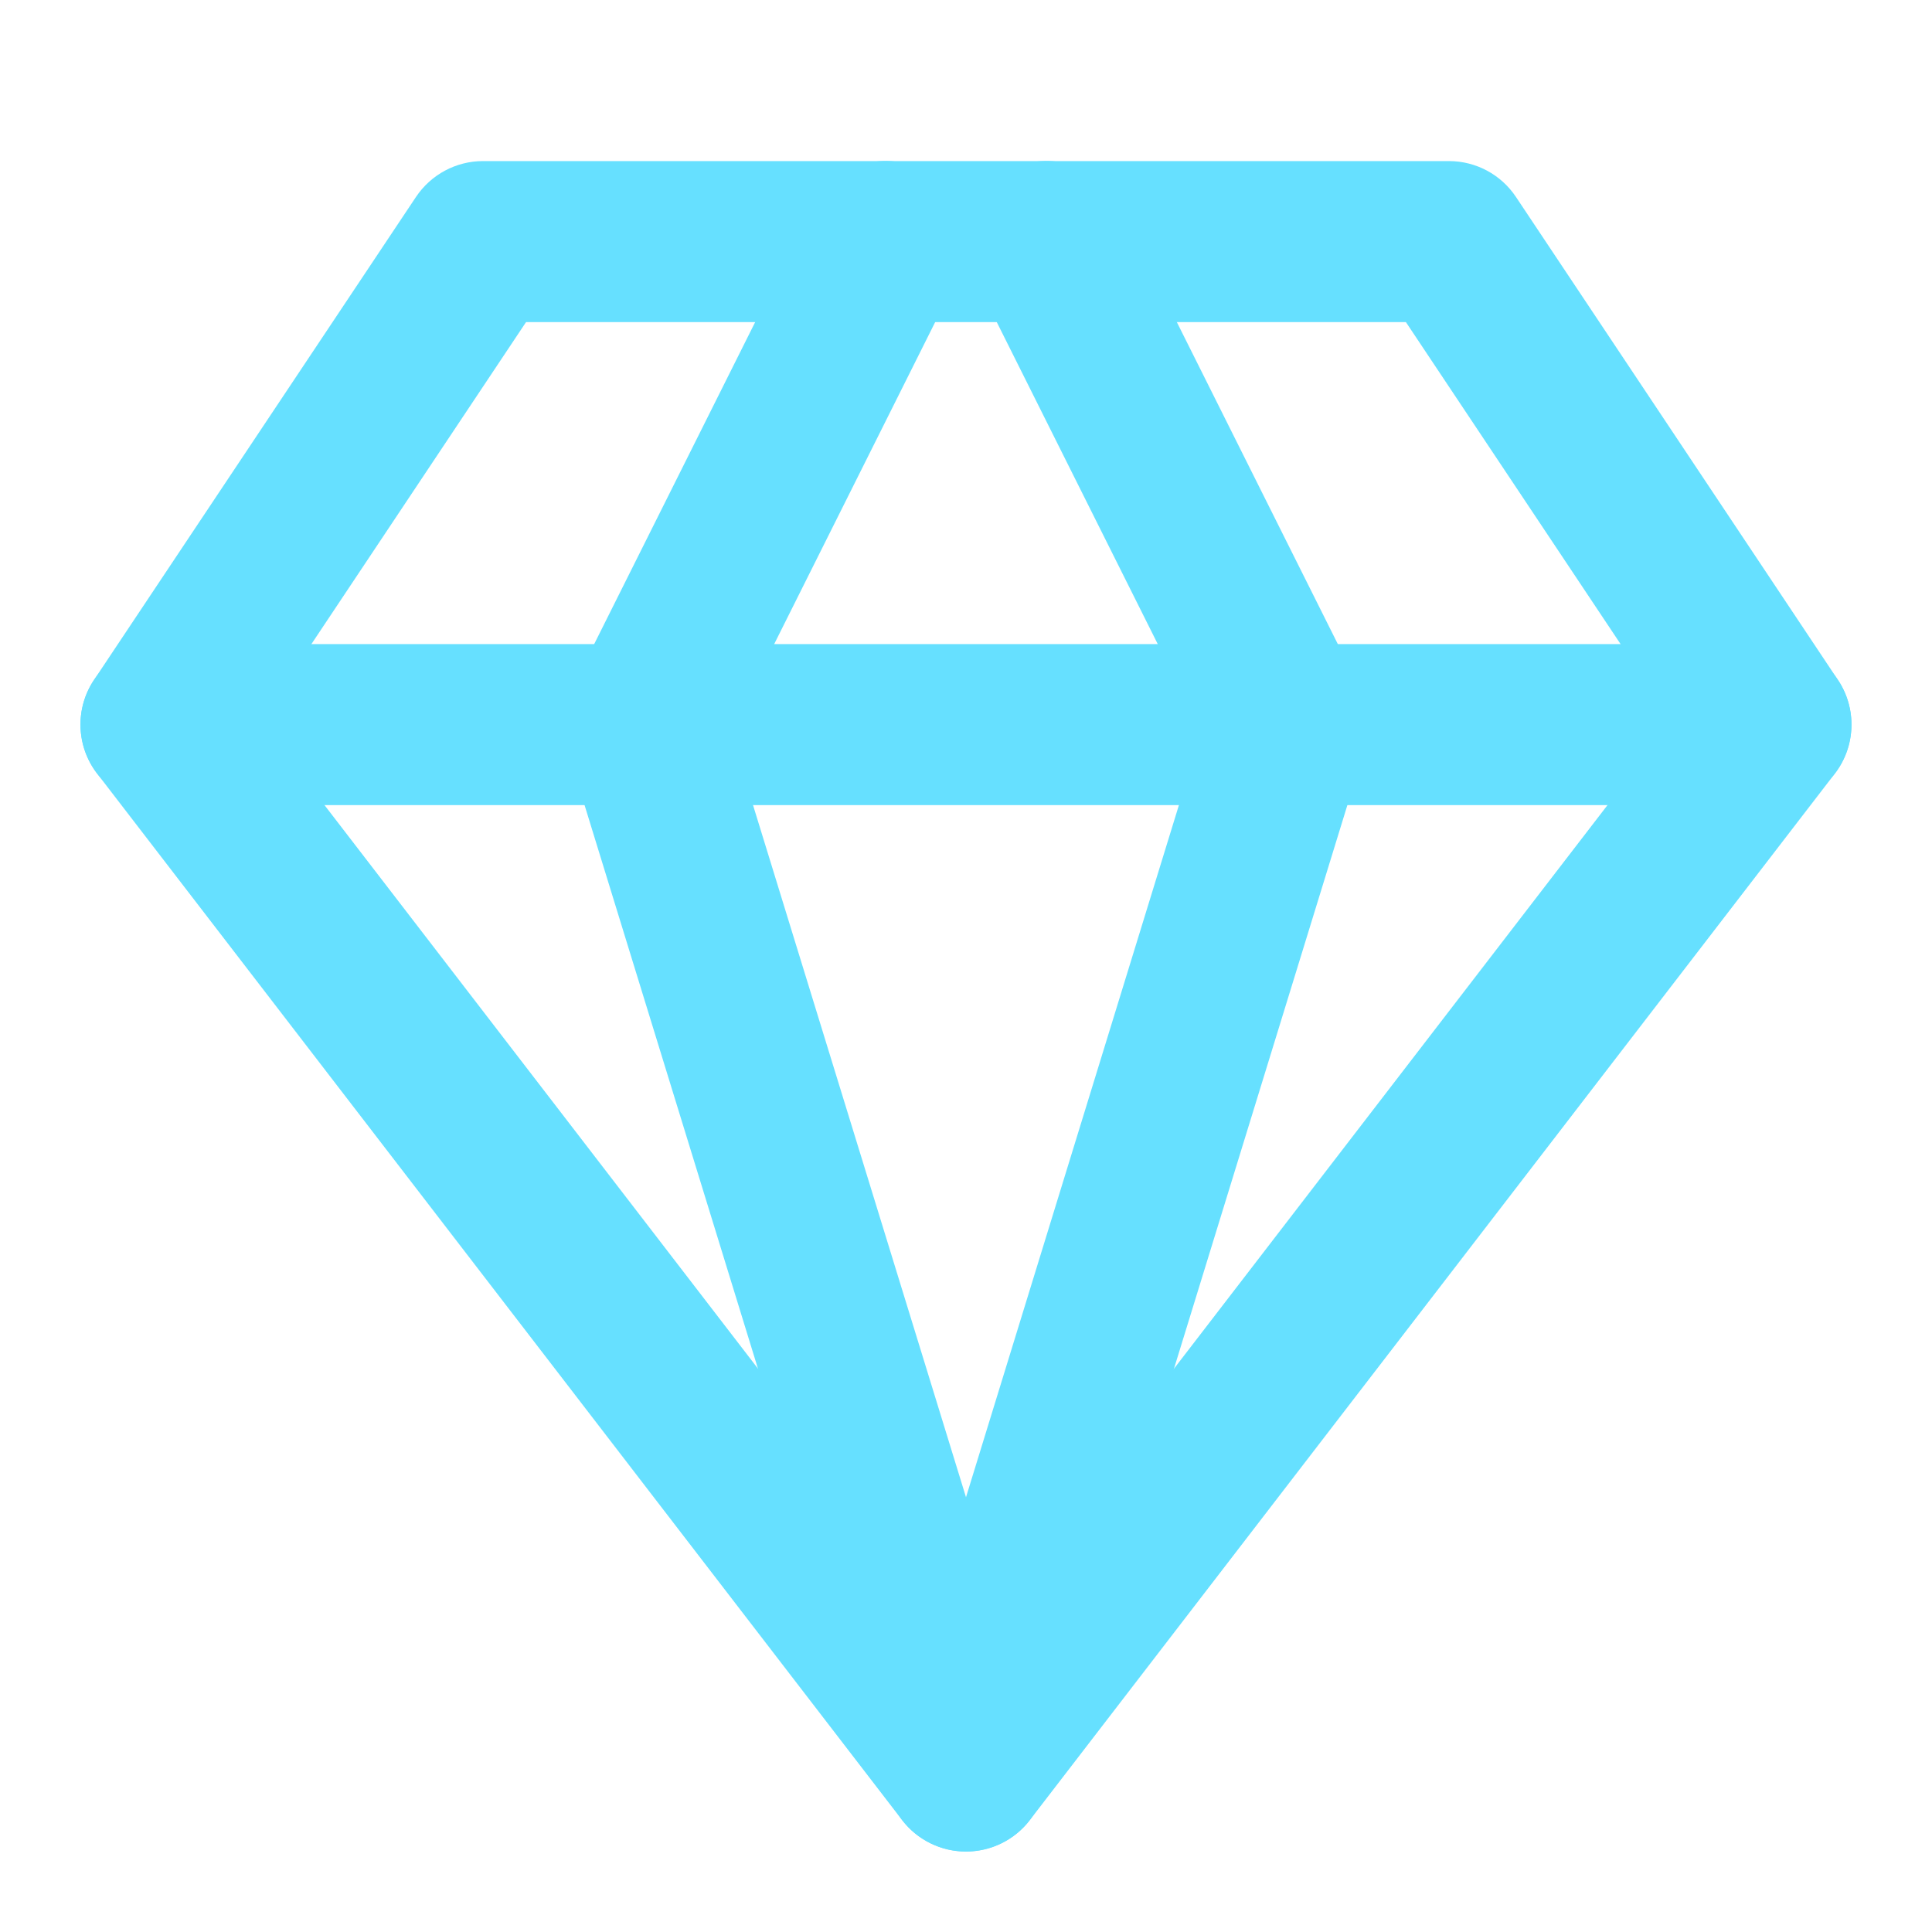
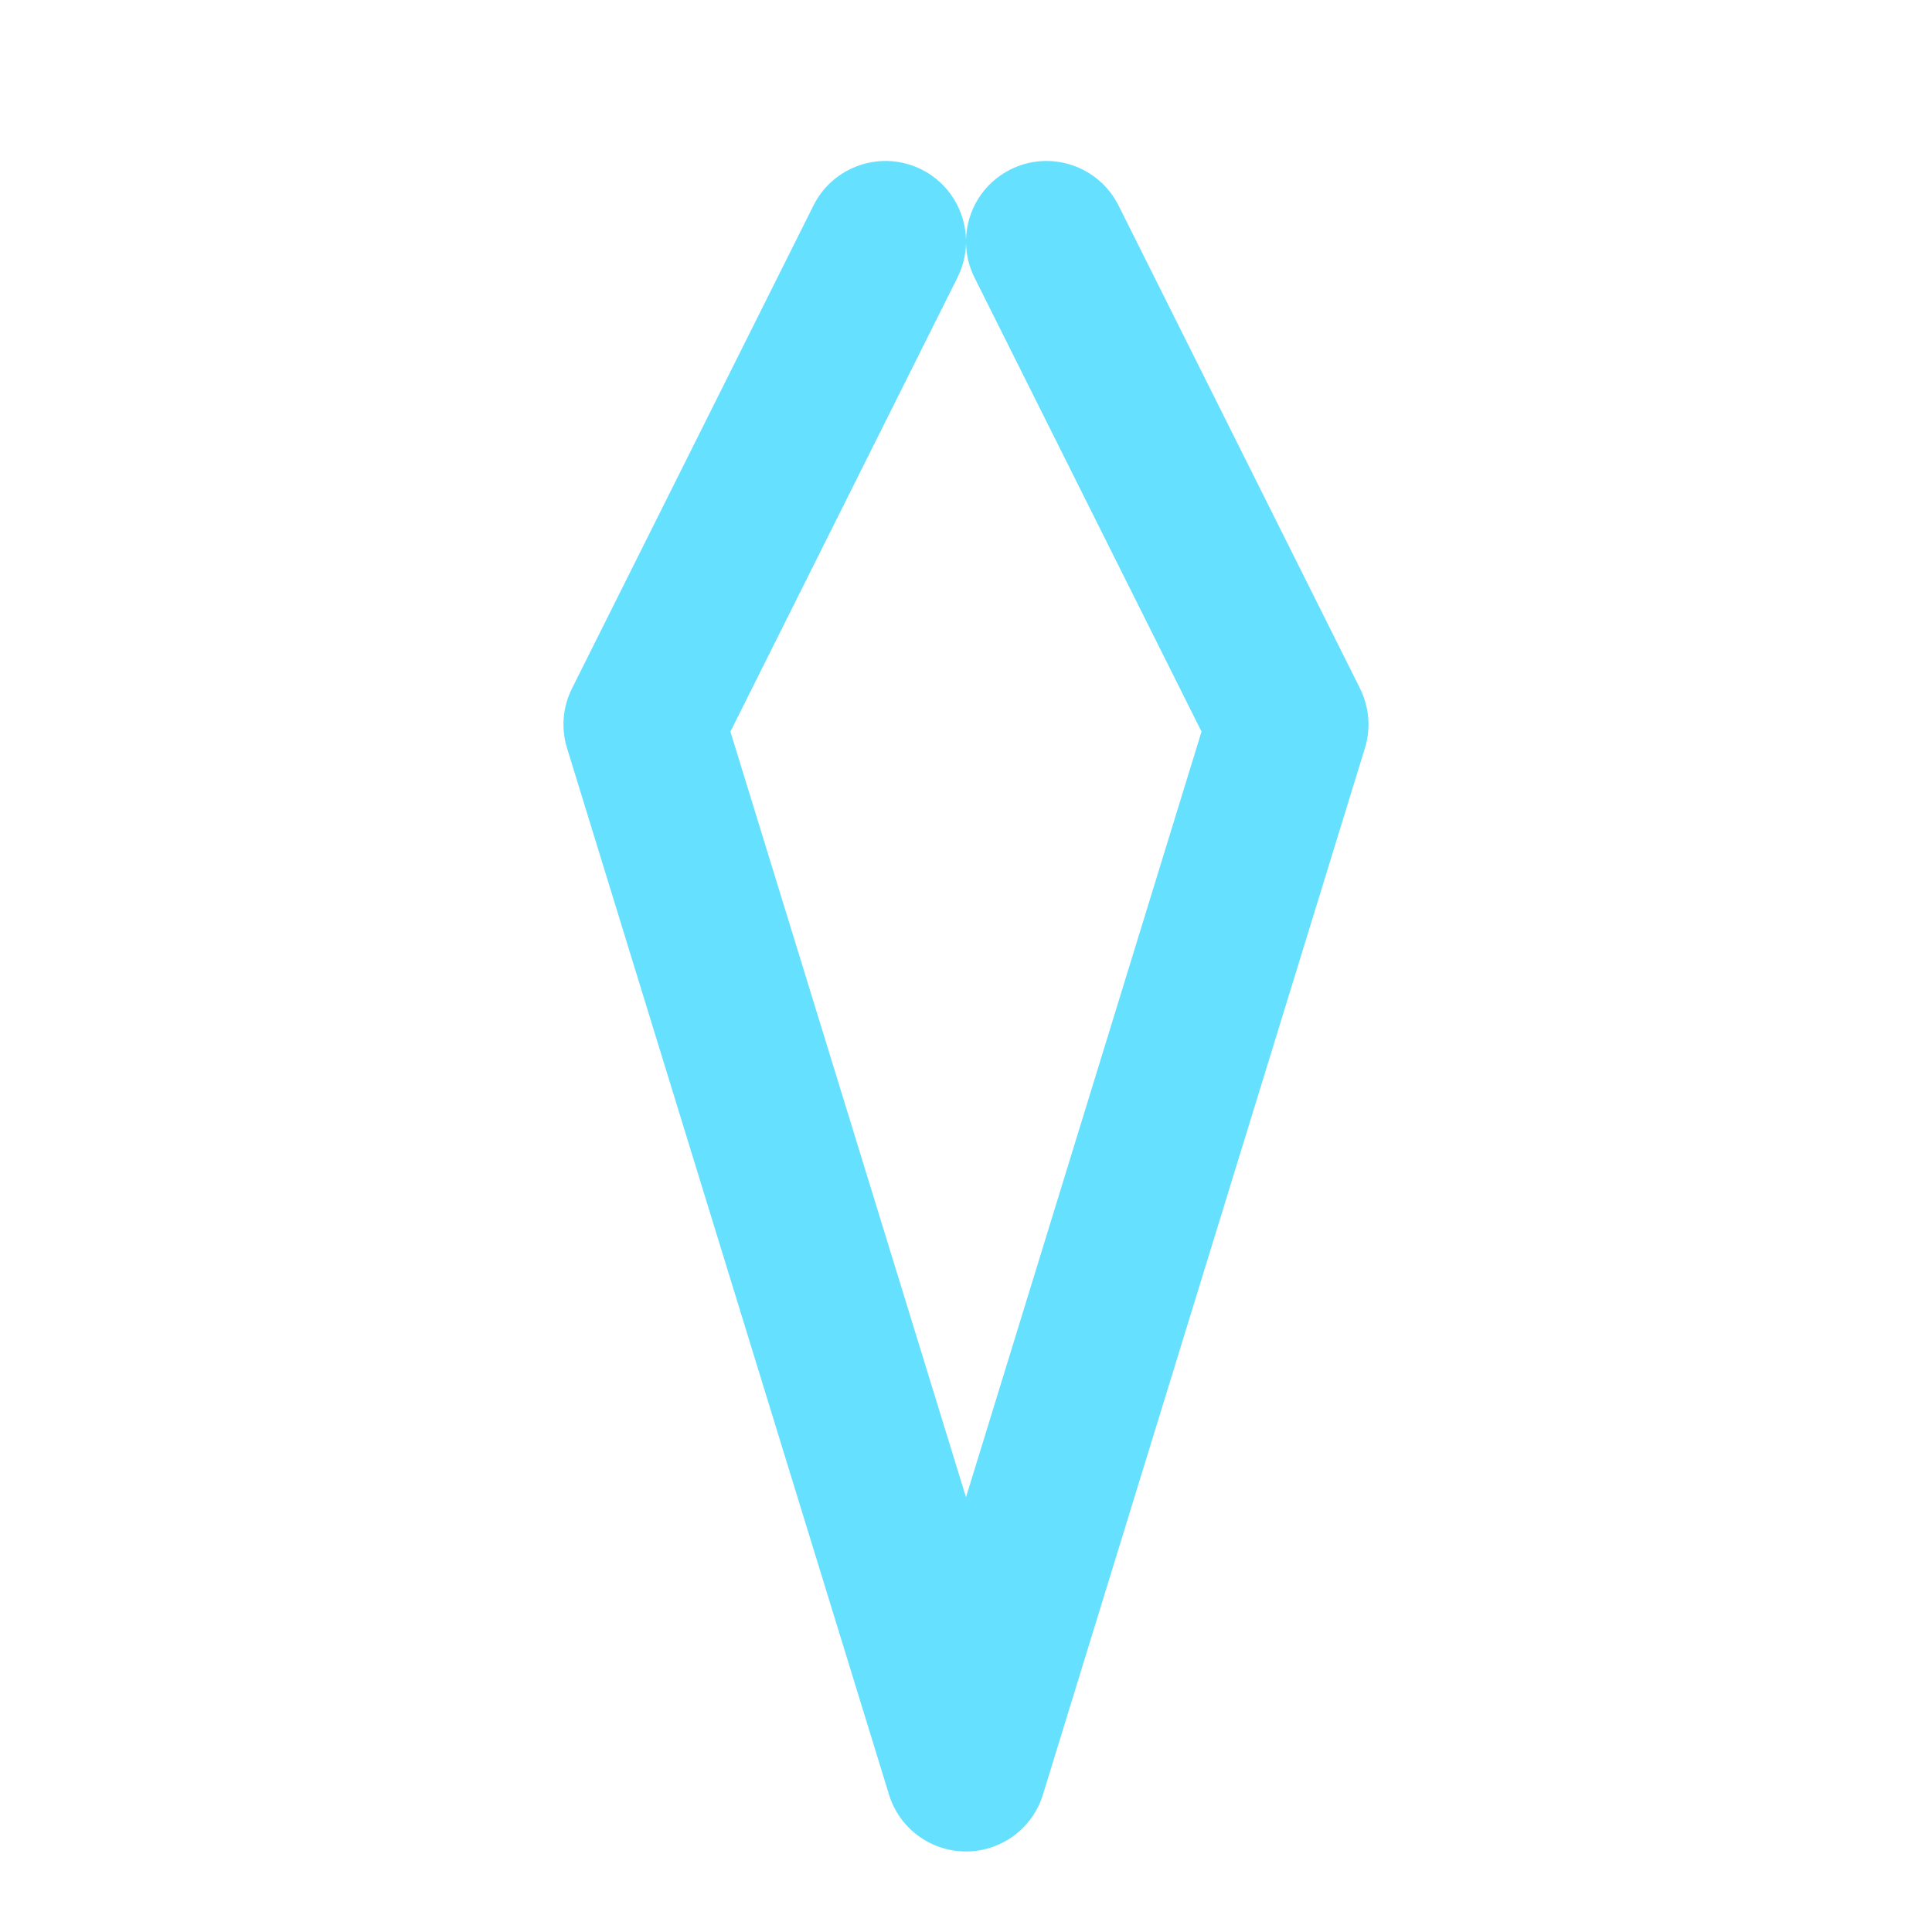
<svg xmlns="http://www.w3.org/2000/svg" width="32" height="32" viewBox="0 0 32 32" fill="none">
-   <path fill-rule="evenodd" clip-rule="evenodd" d="M6.89 3.262C7.138 2.891 7.554 2.668 8 2.668H24C24.445 2.668 24.862 2.891 25.109 3.262L30.442 11.262C30.759 11.737 30.738 12.361 30.39 12.814L17.056 30.148C16.804 30.476 16.414 30.668 16 30.668C15.586 30.668 15.195 30.476 14.943 30.148L1.61 12.814C1.261 12.361 1.24 11.737 1.557 11.262L6.89 3.262ZM8.713 5.335L4.306 11.946L16 27.148L27.694 11.946L23.286 5.335H8.713Z" fill="#66E0FF" />
  <path fill-rule="evenodd" clip-rule="evenodd" d="M16 4.029C15.996 4.22 15.95 4.413 15.859 4.596L12.098 12.118L16 24.799L19.901 12.118L16.14 4.596C16.049 4.413 16.004 4.22 16 4.029ZM16 3.973C15.99 3.494 15.721 3.036 15.263 2.807C14.604 2.478 13.803 2.745 13.474 3.403L9.474 11.403C9.32 11.71 9.291 12.064 9.392 12.392L14.725 29.725C14.897 30.285 15.414 30.666 16 30.666C16.585 30.666 17.102 30.285 17.274 29.725L22.607 12.392C22.708 12.064 22.679 11.71 22.526 11.403L18.526 3.403C18.196 2.745 17.395 2.478 16.737 2.807C16.278 3.036 16.01 3.494 16 3.973Z" fill="#66E0FF" />
-   <path fill-rule="evenodd" clip-rule="evenodd" d="M1.333 12.001C1.333 11.265 1.93 10.668 2.666 10.668H29.333C30.069 10.668 30.666 11.265 30.666 12.001C30.666 12.738 30.069 13.335 29.333 13.335H2.666C1.93 13.335 1.333 12.738 1.333 12.001Z" fill="#66E0FF" />
</svg>